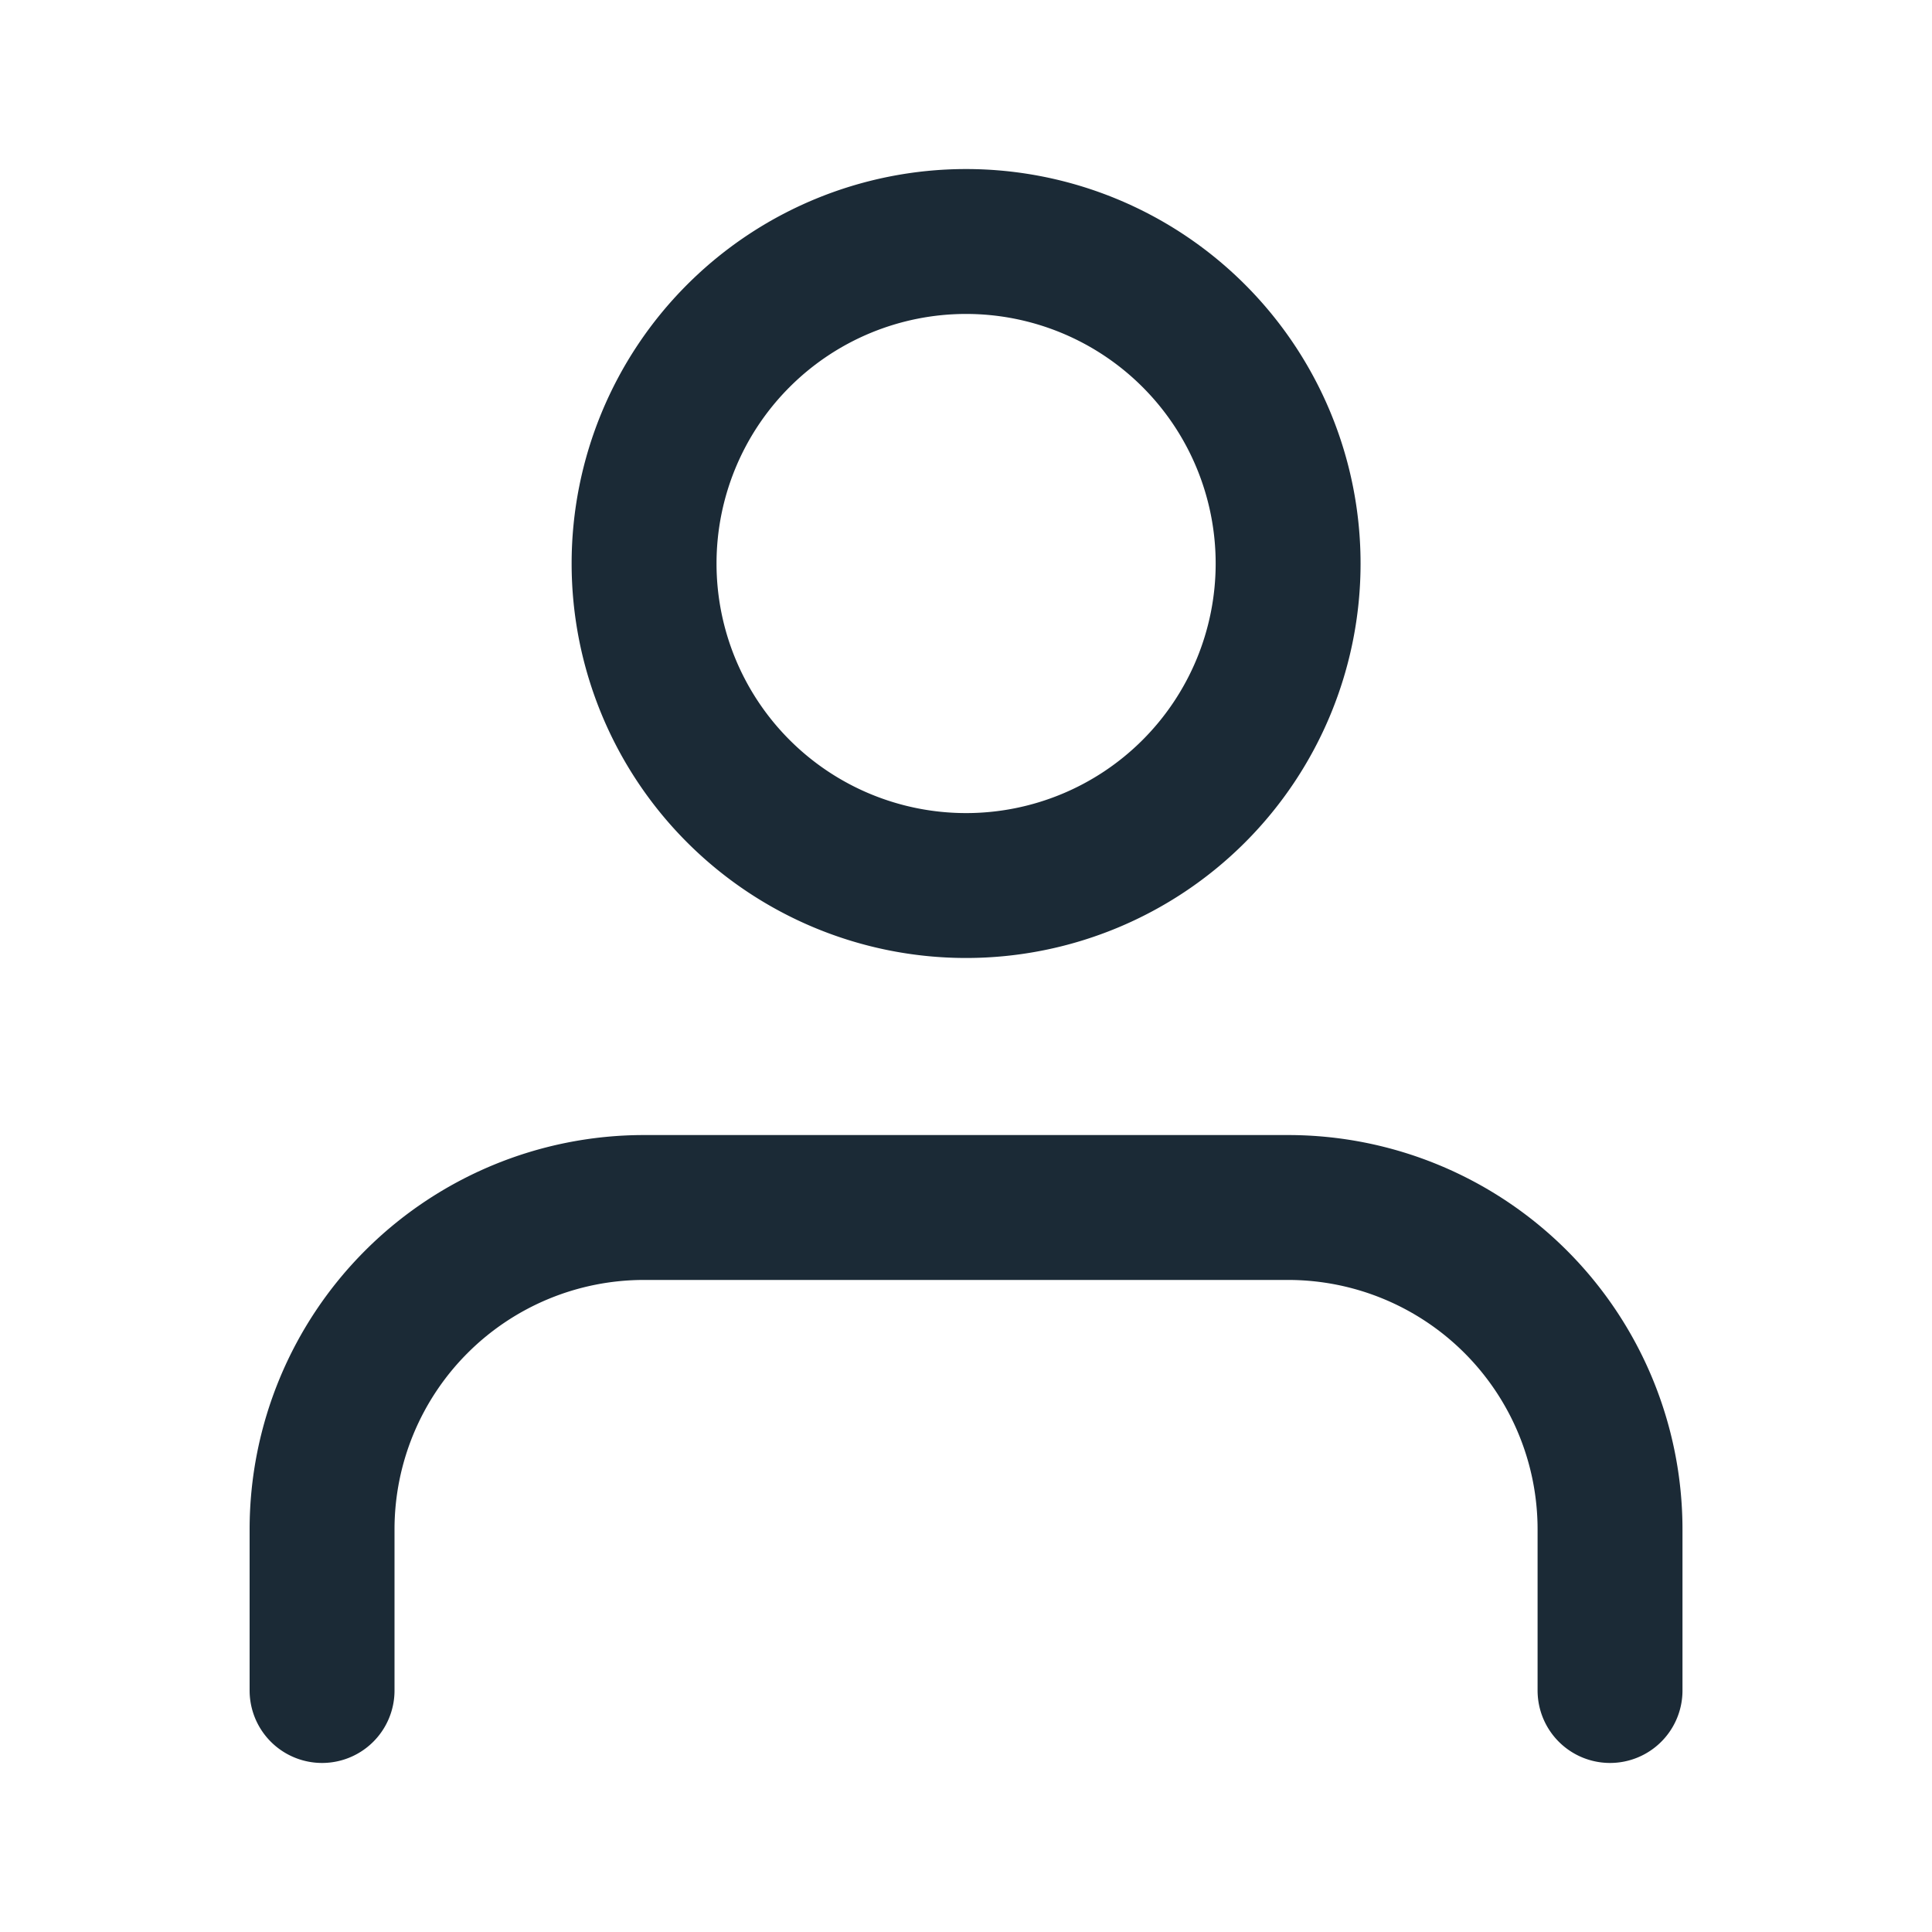
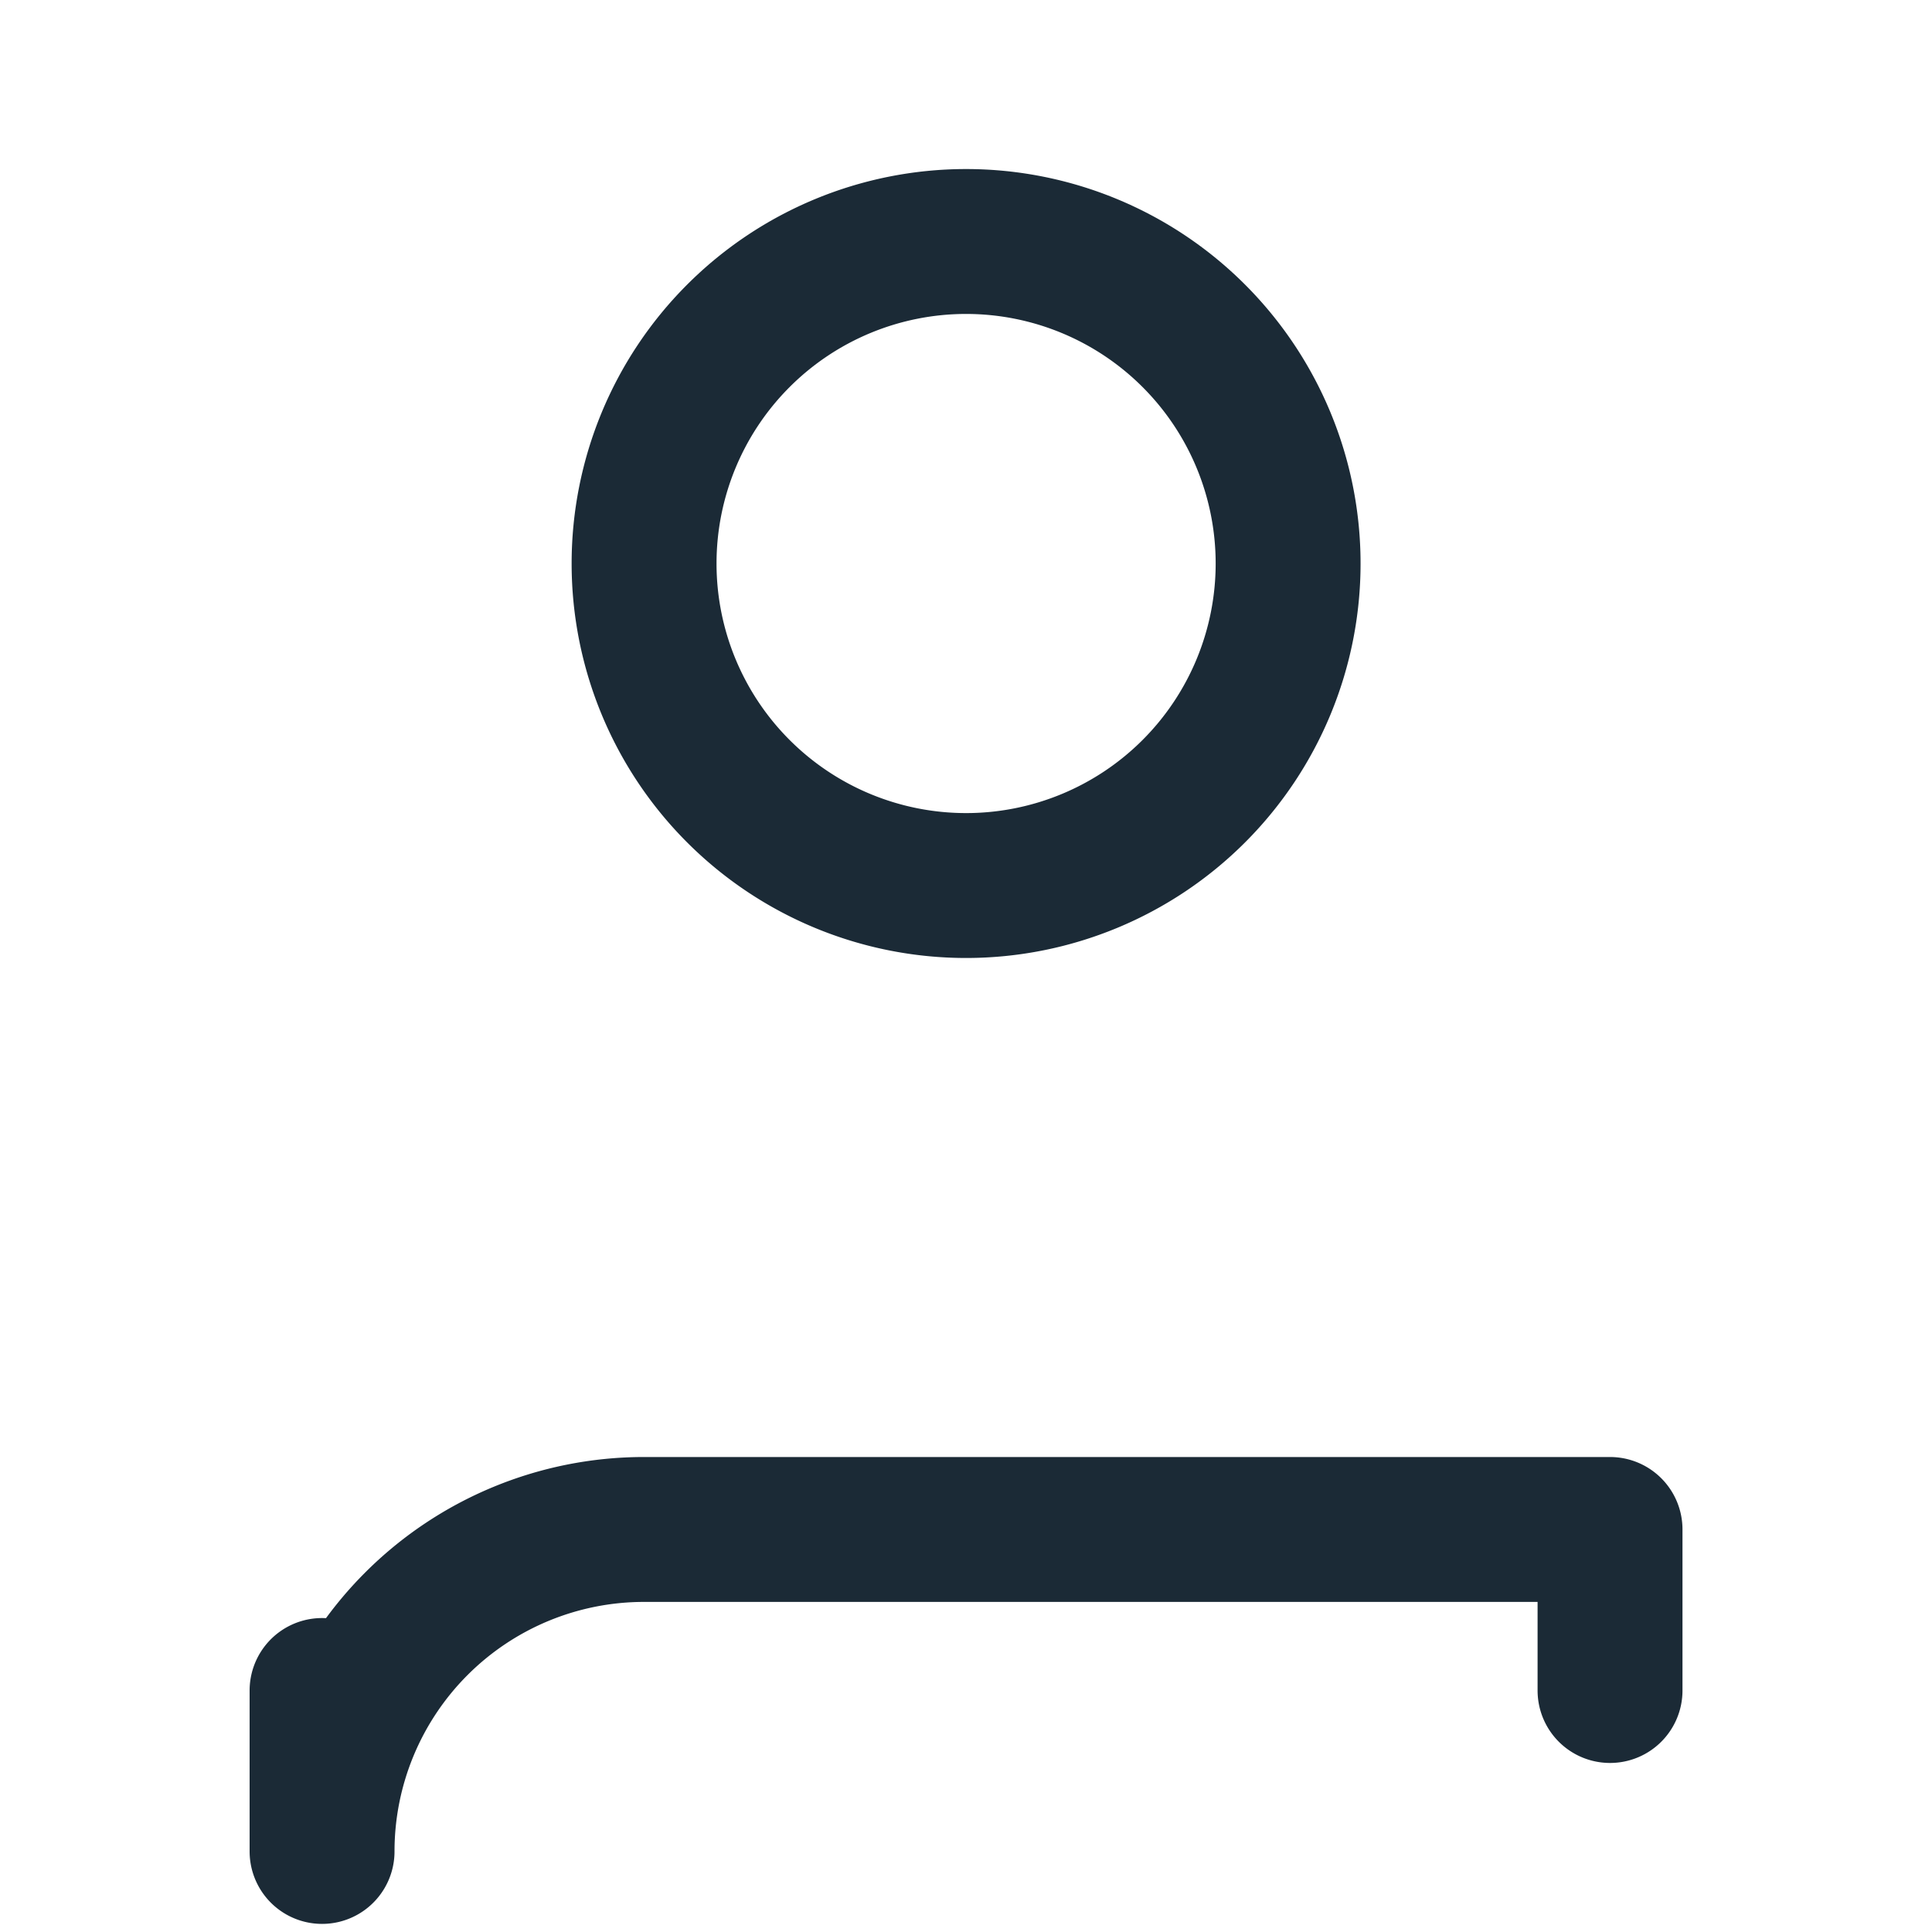
<svg xmlns="http://www.w3.org/2000/svg" width="20" height="20" fill="none" viewBox="0 0 20 20">
-   <path stroke="#1B2A36" stroke-linecap="round" stroke-linejoin="round" stroke-width="1.5" d="M16.667 17.5v-1.667a3.333 3.333 0 0 0-3.333-3.333H6.667a3.333 3.333 0 0 0-3.333 3.333V17.5m6.667-8.333a3.333 3.333 0 1 0 0-6.667 3.333 3.333 0 0 0 0 6.667" />
+   <path stroke="#1B2A36" stroke-linecap="round" stroke-linejoin="round" stroke-width="1.5" d="M16.667 17.5v-1.667H6.667a3.333 3.333 0 0 0-3.333 3.333V17.5m6.667-8.333a3.333 3.333 0 1 0 0-6.667 3.333 3.333 0 0 0 0 6.667" />
</svg>